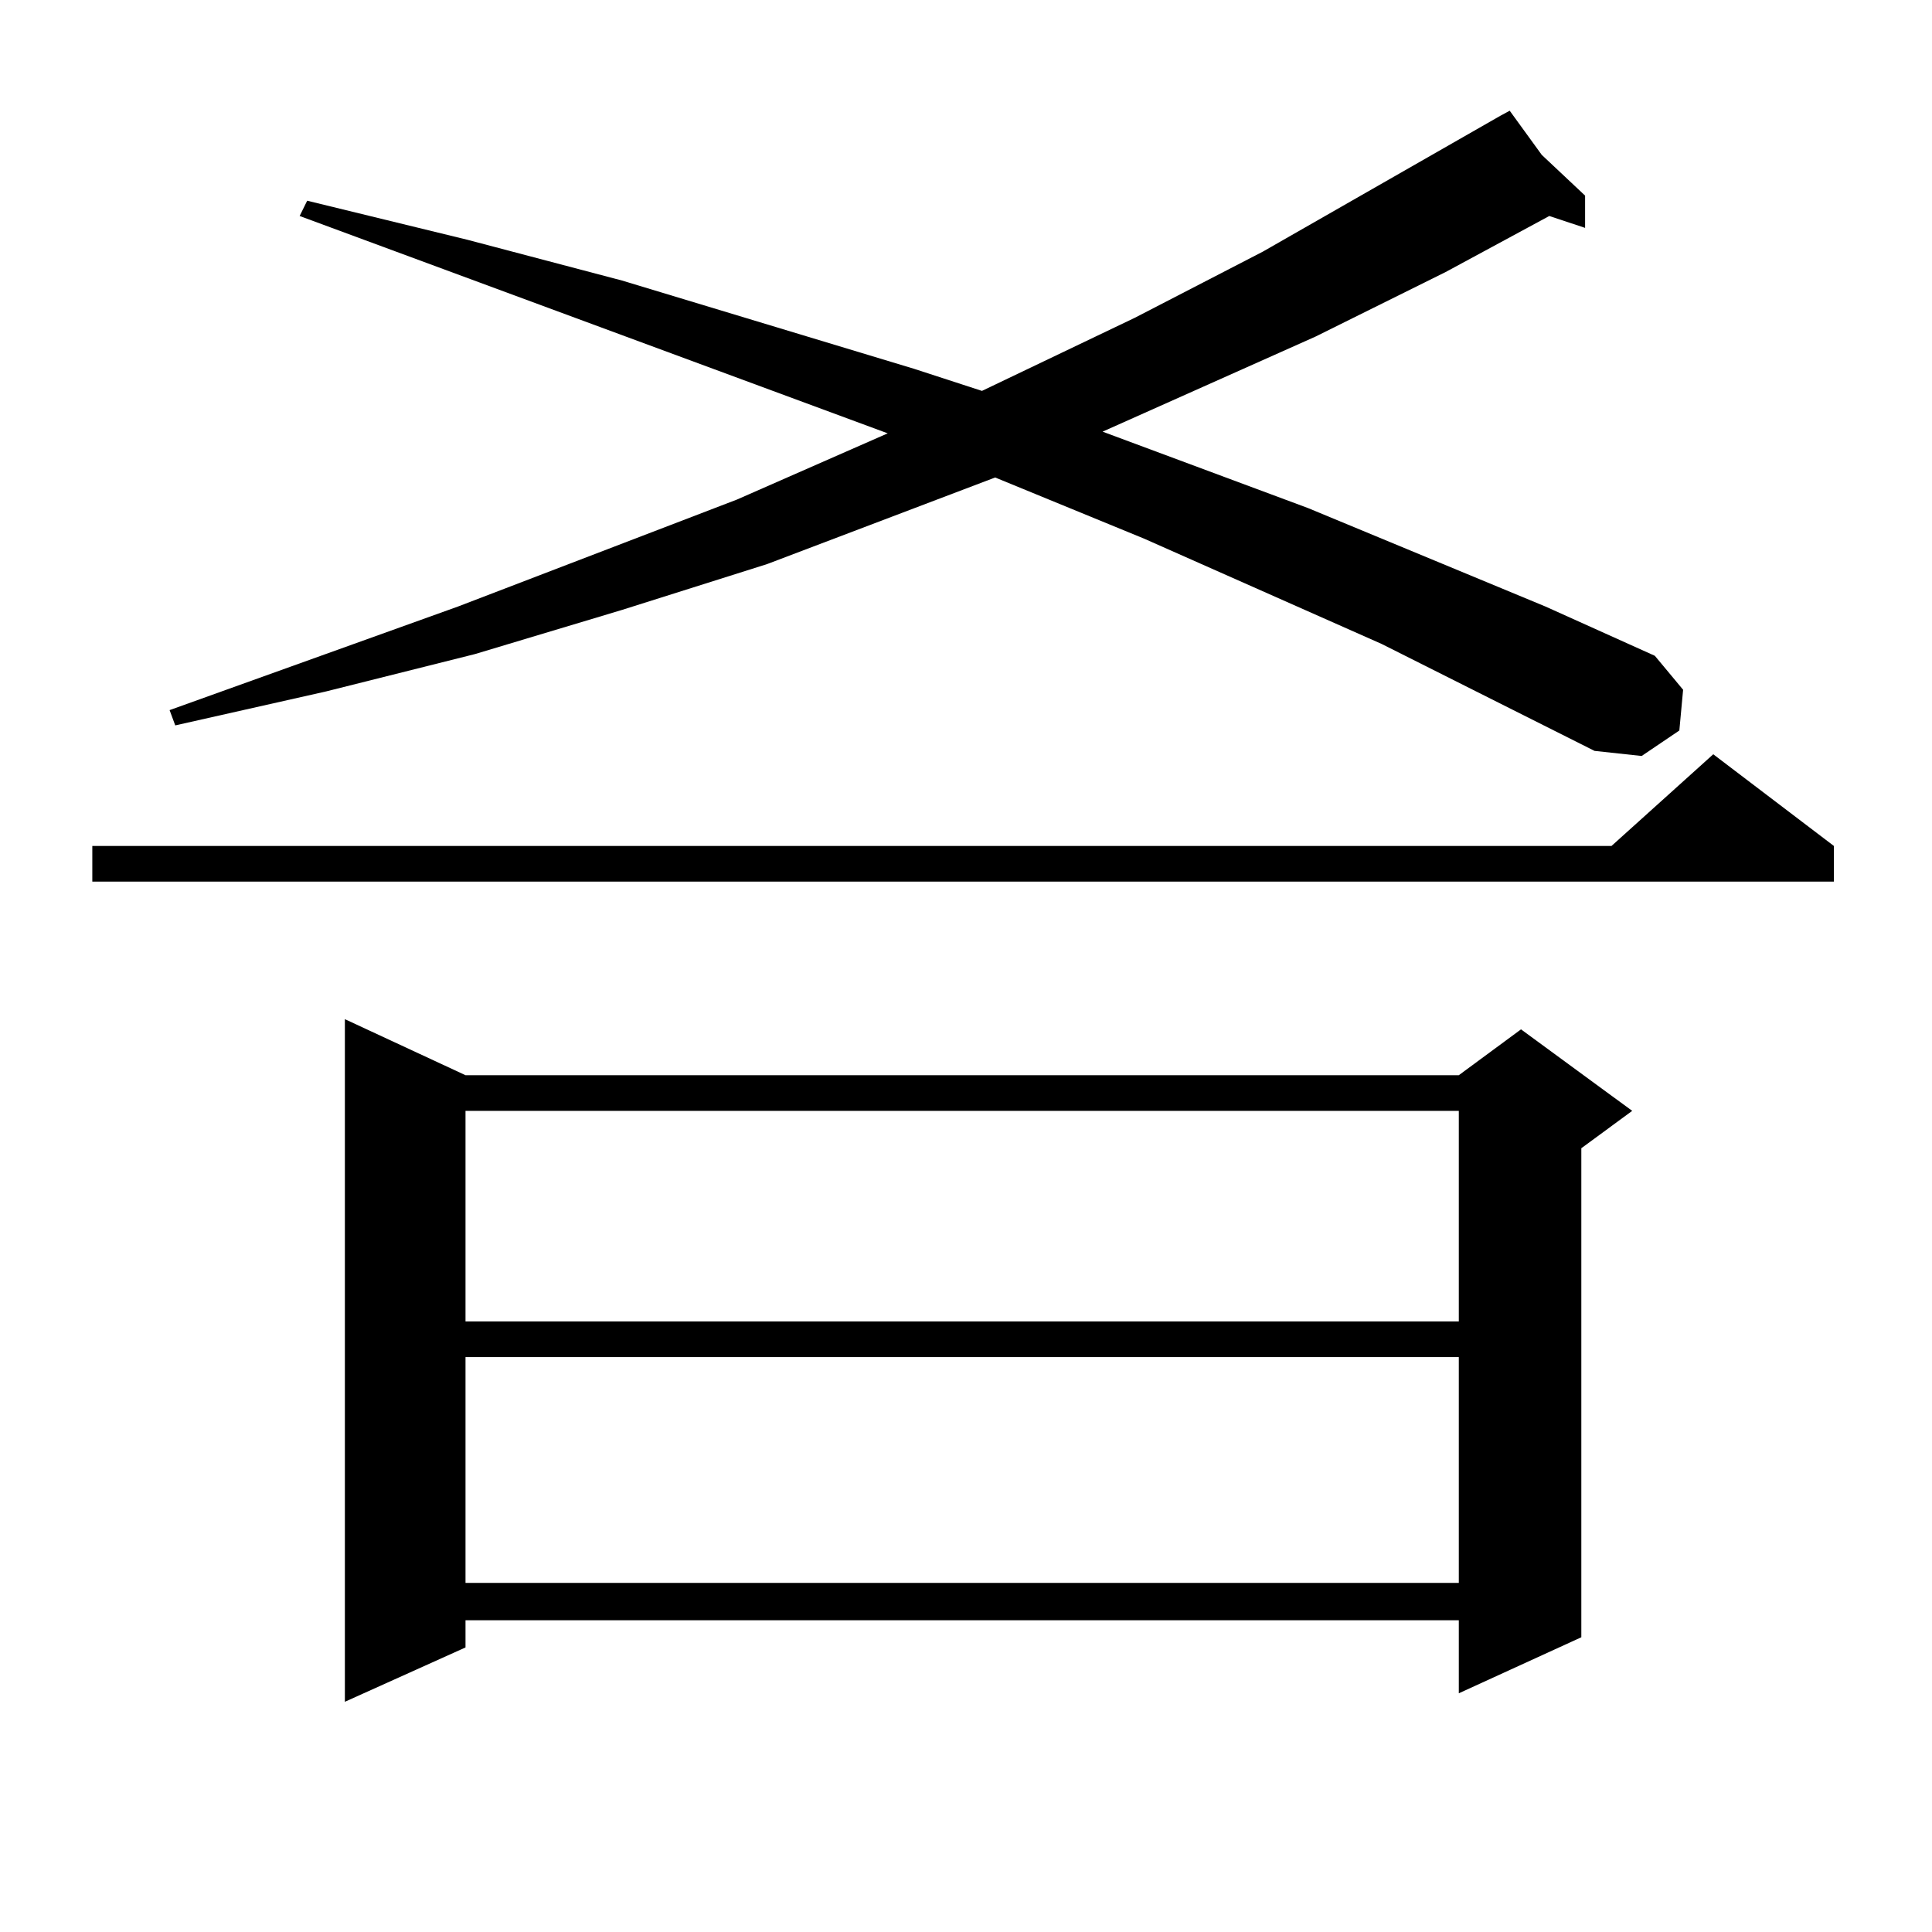
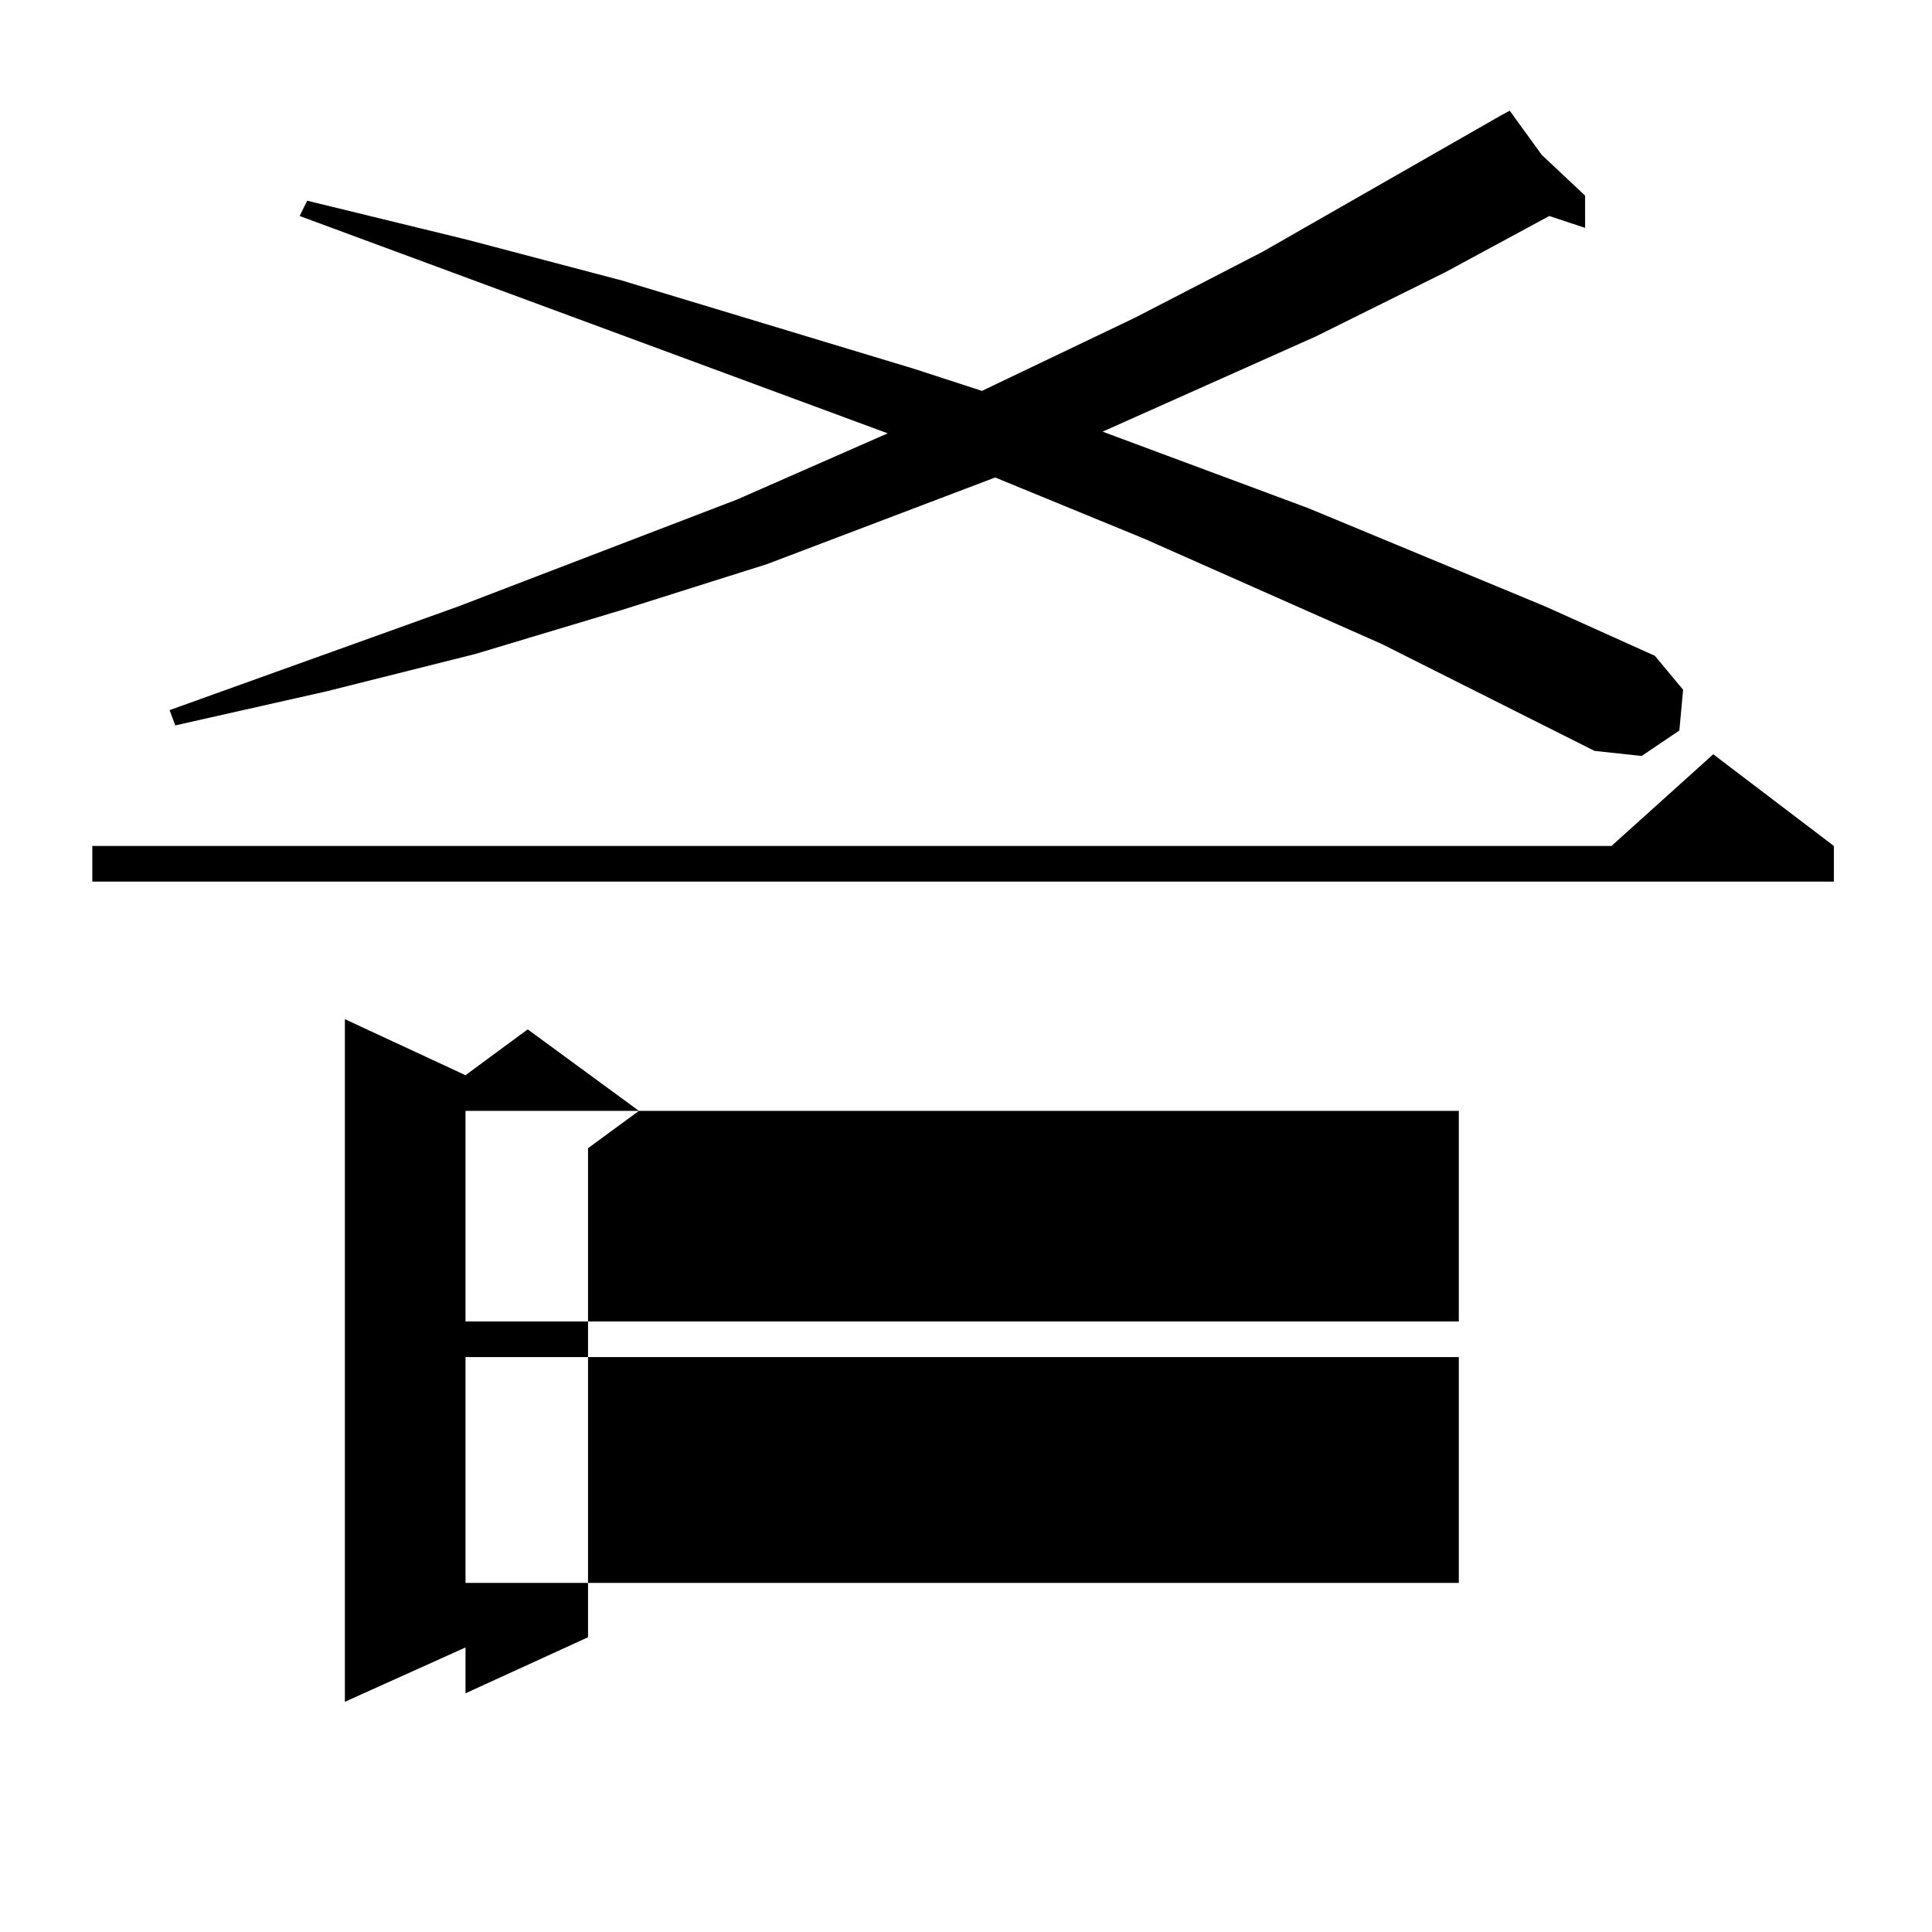
<svg xmlns="http://www.w3.org/2000/svg" version="1.1" id="图层_1" x="0px" y="0px" width="1000px" height="1000px" viewBox="0 0 1000 1000" enable-background="new 0 0 1000 1000" xml:space="preserve">
-   <path d="M949.221,437.871v18.457H47.78v-18.457h786.322l52.682-47.461L949.221,437.871z M715.08,333.281l-122.924-54.492  l-77.071-31.641l-118.046,44.824l-75.12,23.73l-76.096,22.852l-77.071,19.336l-78.047,17.578l-2.927-7.91l149.264-53.613  l144.387-55.371l78.047-34.277l-304.382-112.5l3.902-7.91l82.924,20.215l79.998,21.094l151.216,45.703l35.121,11.426l79.022-37.793  l66.34-34.277l122.924-70.313l4.878-2.637l16.585,22.852l22.438,21.094v16.699l-18.536-6.152l-53.657,29.004l-67.315,33.398  l-110.241,49.219l106.339,39.551l122.924,50.977l56.584,25.488l14.634,17.578l-1.951,21.094l-19.512,13.184l-24.39-2.637  L715.08,333.281z M240.945,556.523h514.134l32.194-23.73l57.56,42.188l-26.341,19.336v253.125l-63.413,29.004v-37.793H240.945  v14.063l-62.437,28.125V527.52L240.945,556.523z M240.945,574.98v108.984h514.134V574.98H240.945z M240.945,702.422v116.895h514.134  V702.422H240.945z" />
+   <path d="M949.221,437.871v18.457H47.78v-18.457h786.322l52.682-47.461L949.221,437.871z M715.08,333.281l-122.924-54.492  l-77.071-31.641l-118.046,44.824l-75.12,23.73l-76.096,22.852l-77.071,19.336l-78.047,17.578l-2.927-7.91l149.264-53.613  l144.387-55.371l78.047-34.277l-304.382-112.5l3.902-7.91l82.924,20.215l79.998,21.094l151.216,45.703l35.121,11.426l79.022-37.793  l66.34-34.277l122.924-70.313l4.878-2.637l16.585,22.852l22.438,21.094v16.699l-18.536-6.152l-53.657,29.004l-67.315,33.398  l-110.241,49.219l106.339,39.551l122.924,50.977l56.584,25.488l14.634,17.578l-1.951,21.094l-19.512,13.184l-24.39-2.637  L715.08,333.281z M240.945,556.523l32.194-23.73l57.56,42.188l-26.341,19.336v253.125l-63.413,29.004v-37.793H240.945  v14.063l-62.437,28.125V527.52L240.945,556.523z M240.945,574.98v108.984h514.134V574.98H240.945z M240.945,702.422v116.895h514.134  V702.422H240.945z" />
</svg>